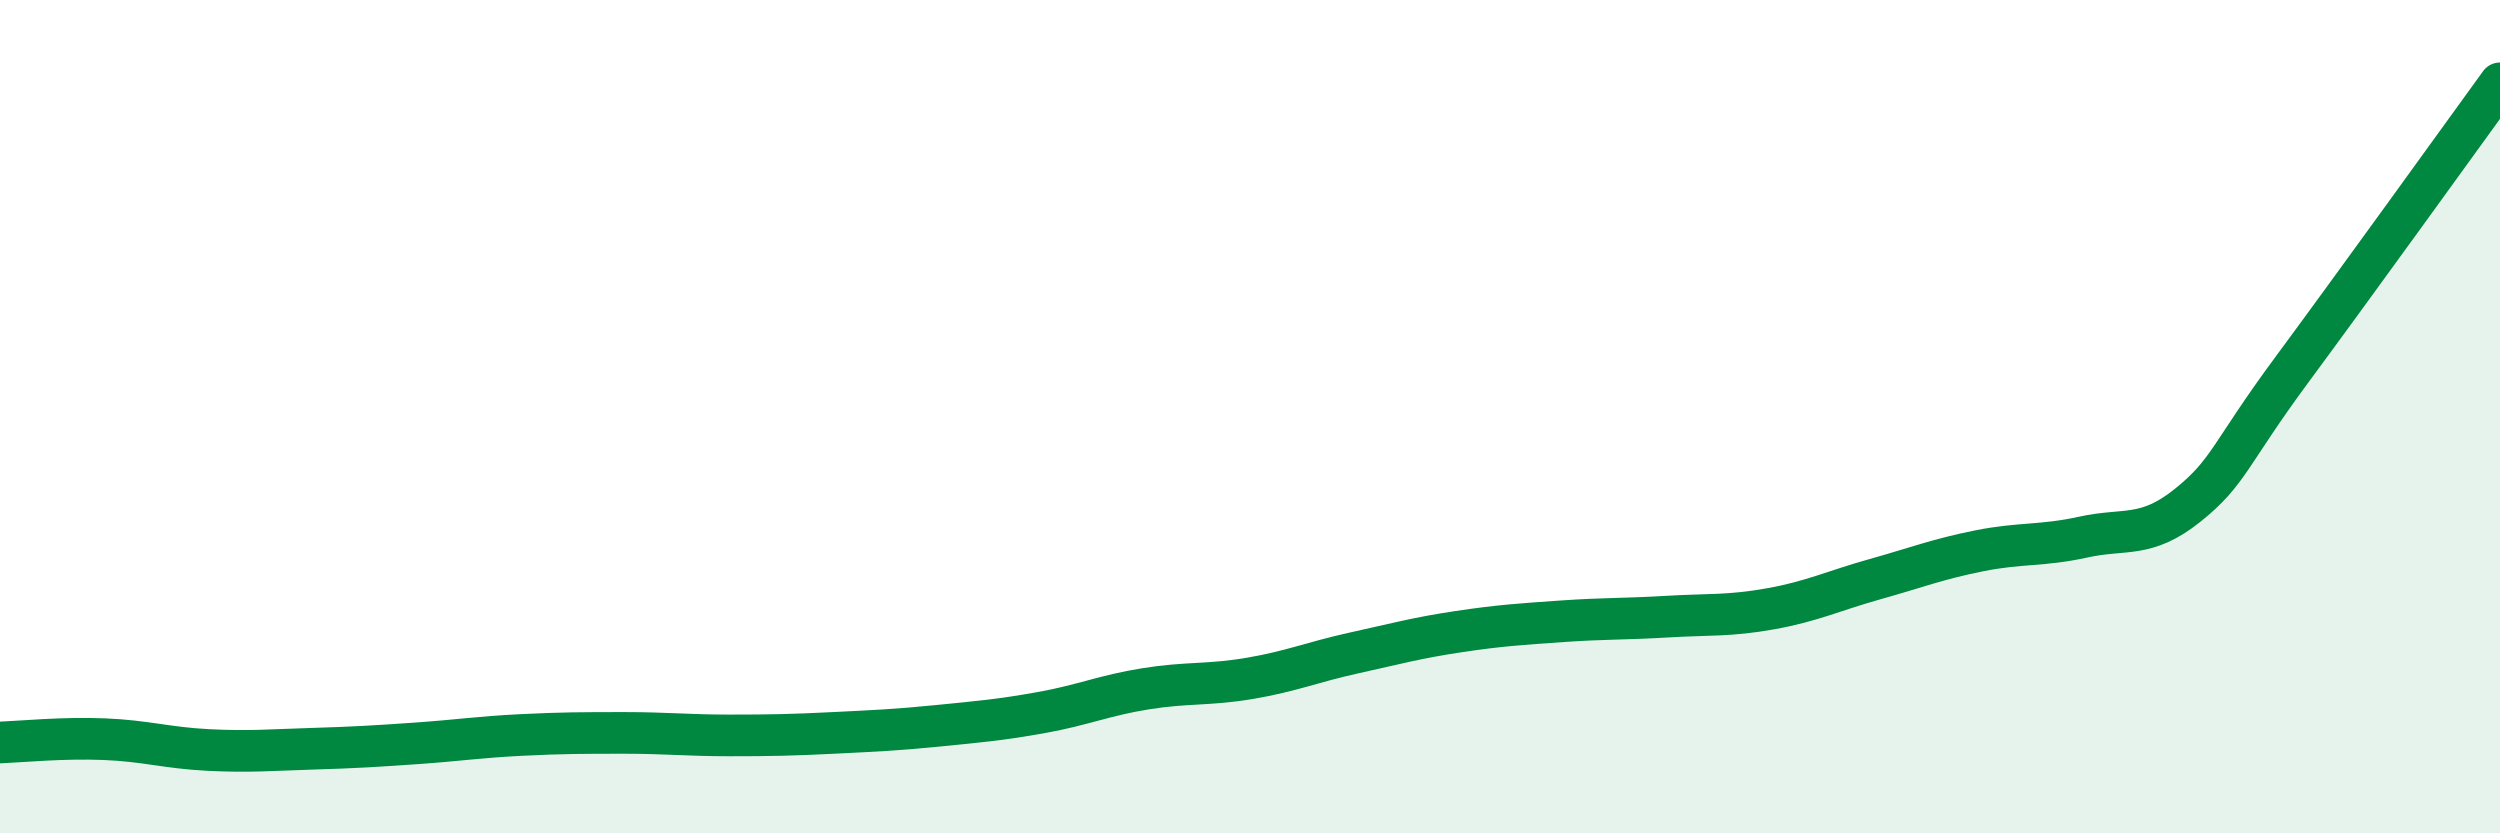
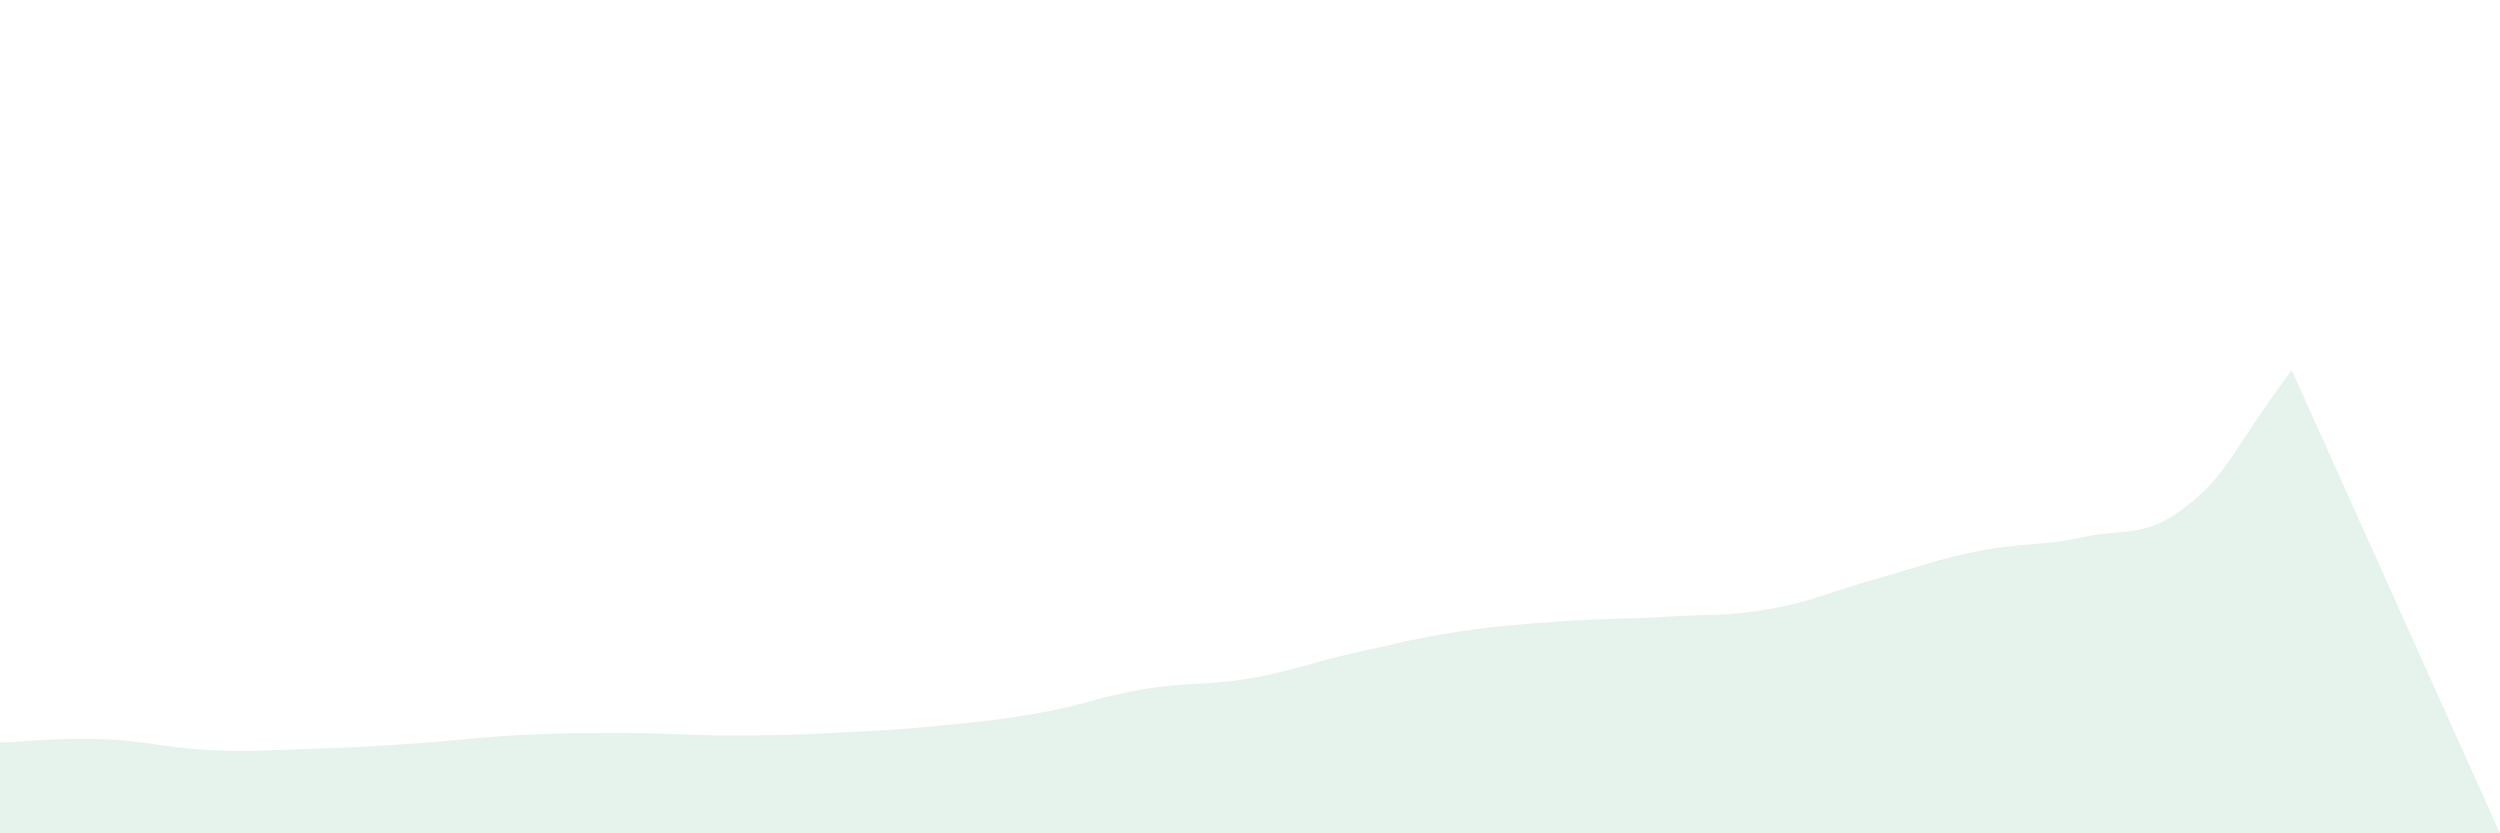
<svg xmlns="http://www.w3.org/2000/svg" width="60" height="20" viewBox="0 0 60 20">
-   <path d="M 0,17.82 C 0.5,17.8 1.5,17.7 2.5,17.74 C 3.5,17.78 4,17.95 5,18 C 6,18.05 6.5,18 7.5,17.97 C 8.5,17.94 9,17.91 10,17.84 C 11,17.77 11.5,17.69 12.5,17.64 C 13.5,17.59 14,17.59 15,17.59 C 16,17.59 16.5,17.65 17.5,17.65 C 18.5,17.65 19,17.64 20,17.59 C 21,17.54 21.5,17.52 22.5,17.42 C 23.5,17.32 24,17.28 25,17.1 C 26,16.92 26.5,16.69 27.5,16.53 C 28.5,16.37 29,16.45 30,16.28 C 31,16.11 31.5,15.89 32.5,15.67 C 33.5,15.45 34,15.31 35,15.16 C 36,15.01 36.5,14.98 37.5,14.91 C 38.5,14.84 39,14.86 40,14.8 C 41,14.74 41.5,14.79 42.5,14.61 C 43.5,14.43 44,14.18 45,13.9 C 46,13.62 46.5,13.42 47.5,13.22 C 48.5,13.02 49,13.11 50,12.89 C 51,12.67 51.5,12.93 52.5,12.13 C 53.5,11.33 53.5,10.91 55,8.88 C 56.5,6.85 59,3.38 60,2L60 20L0 20Z" fill="#008740" opacity="0.1" stroke-linecap="round" stroke-linejoin="round" />
-   <path d="M 0,17.82 C 0.5,17.8 1.5,17.7 2.5,17.74 C 3.5,17.78 4,17.95 5,18 C 6,18.05 6.5,18 7.5,17.97 C 8.5,17.94 9,17.91 10,17.84 C 11,17.77 11.5,17.69 12.5,17.64 C 13.5,17.59 14,17.59 15,17.59 C 16,17.59 16.5,17.65 17.5,17.65 C 18.5,17.65 19,17.64 20,17.59 C 21,17.54 21.5,17.52 22.5,17.42 C 23.5,17.32 24,17.28 25,17.1 C 26,16.92 26.5,16.69 27.5,16.53 C 28.5,16.37 29,16.45 30,16.28 C 31,16.11 31.5,15.89 32.5,15.67 C 33.5,15.45 34,15.31 35,15.16 C 36,15.01 36.5,14.98 37.5,14.91 C 38.5,14.84 39,14.86 40,14.8 C 41,14.74 41.5,14.79 42.5,14.61 C 43.5,14.43 44,14.18 45,13.9 C 46,13.62 46.5,13.42 47.5,13.22 C 48.5,13.02 49,13.11 50,12.89 C 51,12.67 51.5,12.93 52.5,12.13 C 53.5,11.33 53.5,10.91 55,8.88 C 56.5,6.85 59,3.38 60,2" stroke="#008740" stroke-width="1" fill="none" stroke-linecap="round" stroke-linejoin="round" />
+   <path d="M 0,17.82 C 0.5,17.8 1.5,17.7 2.5,17.74 C 3.5,17.78 4,17.95 5,18 C 6,18.05 6.5,18 7.5,17.97 C 8.5,17.94 9,17.91 10,17.84 C 11,17.77 11.5,17.69 12.5,17.64 C 13.5,17.59 14,17.59 15,17.59 C 16,17.59 16.5,17.65 17.5,17.65 C 18.5,17.65 19,17.64 20,17.59 C 21,17.54 21.5,17.52 22.5,17.42 C 23.5,17.32 24,17.28 25,17.1 C 26,16.92 26.5,16.69 27.5,16.53 C 28.5,16.37 29,16.45 30,16.28 C 31,16.11 31.5,15.89 32.5,15.67 C 33.5,15.45 34,15.31 35,15.16 C 36,15.01 36.5,14.98 37.5,14.91 C 38.5,14.84 39,14.86 40,14.8 C 41,14.74 41.5,14.79 42.5,14.61 C 43.5,14.43 44,14.18 45,13.9 C 46,13.62 46.5,13.42 47.5,13.22 C 48.5,13.02 49,13.11 50,12.89 C 51,12.67 51.5,12.93 52.5,12.13 C 53.5,11.33 53.5,10.91 55,8.88 L60 20L0 20Z" fill="#008740" opacity="0.1" stroke-linecap="round" stroke-linejoin="round" />
</svg>